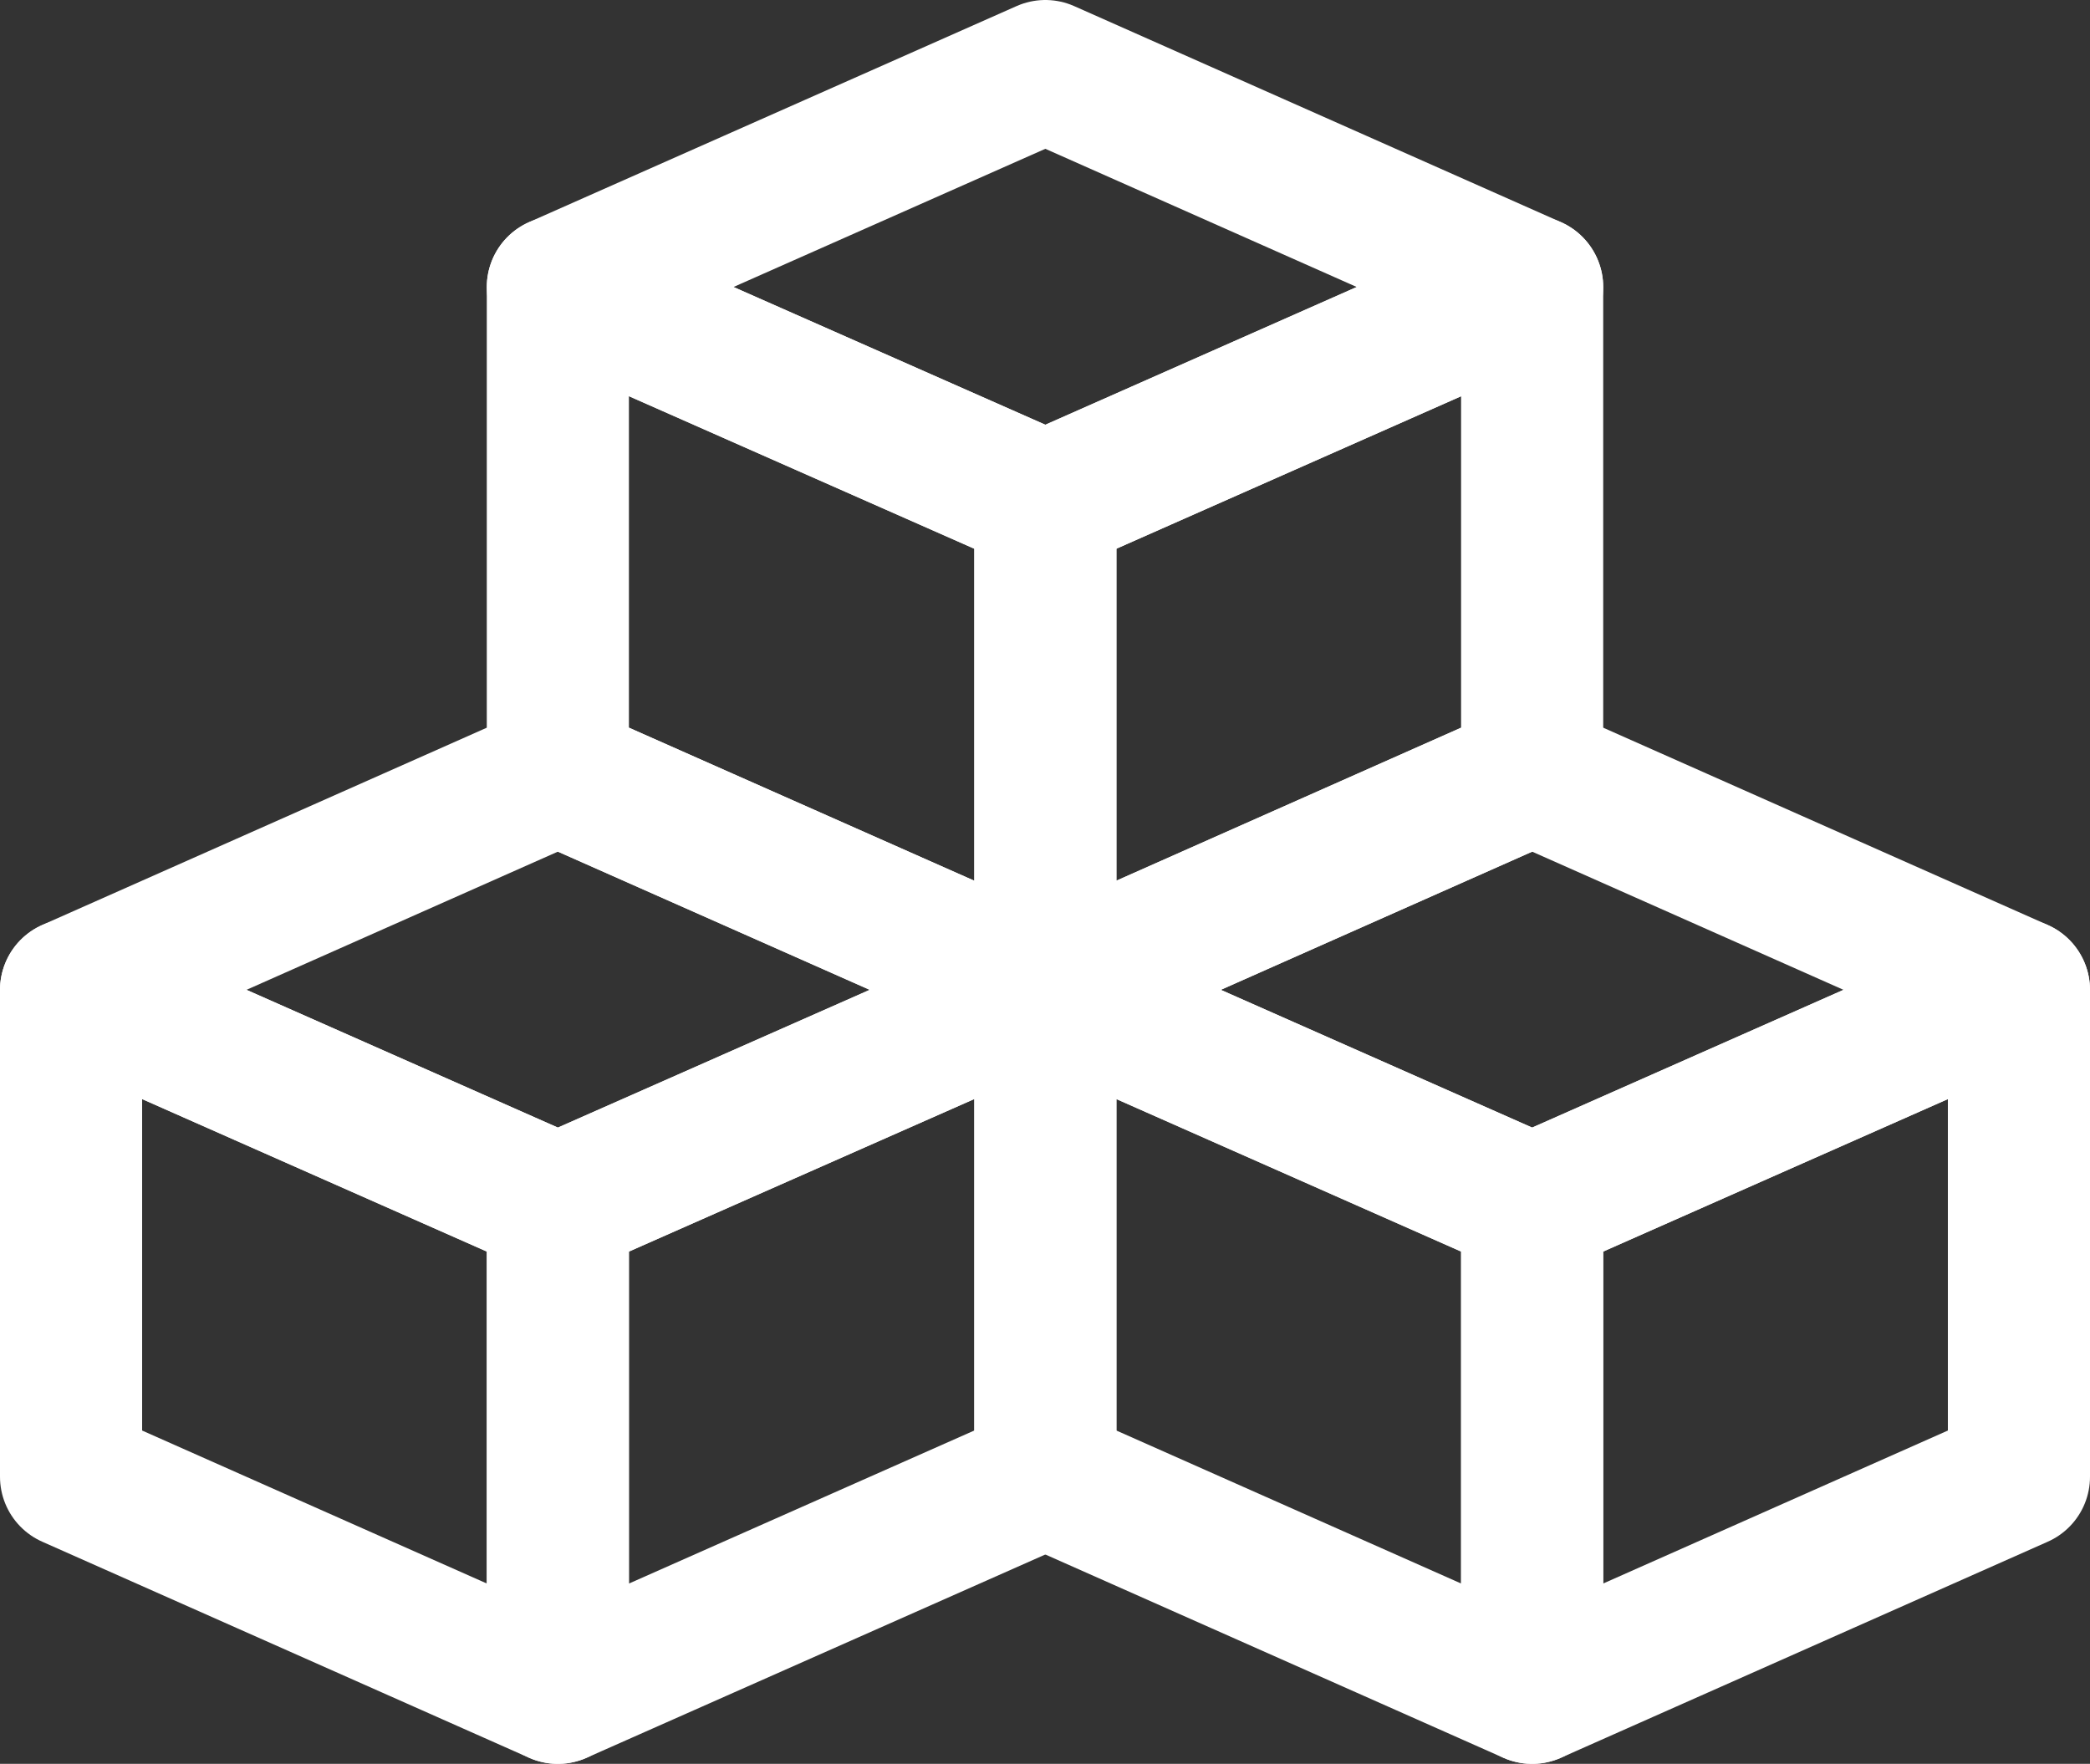
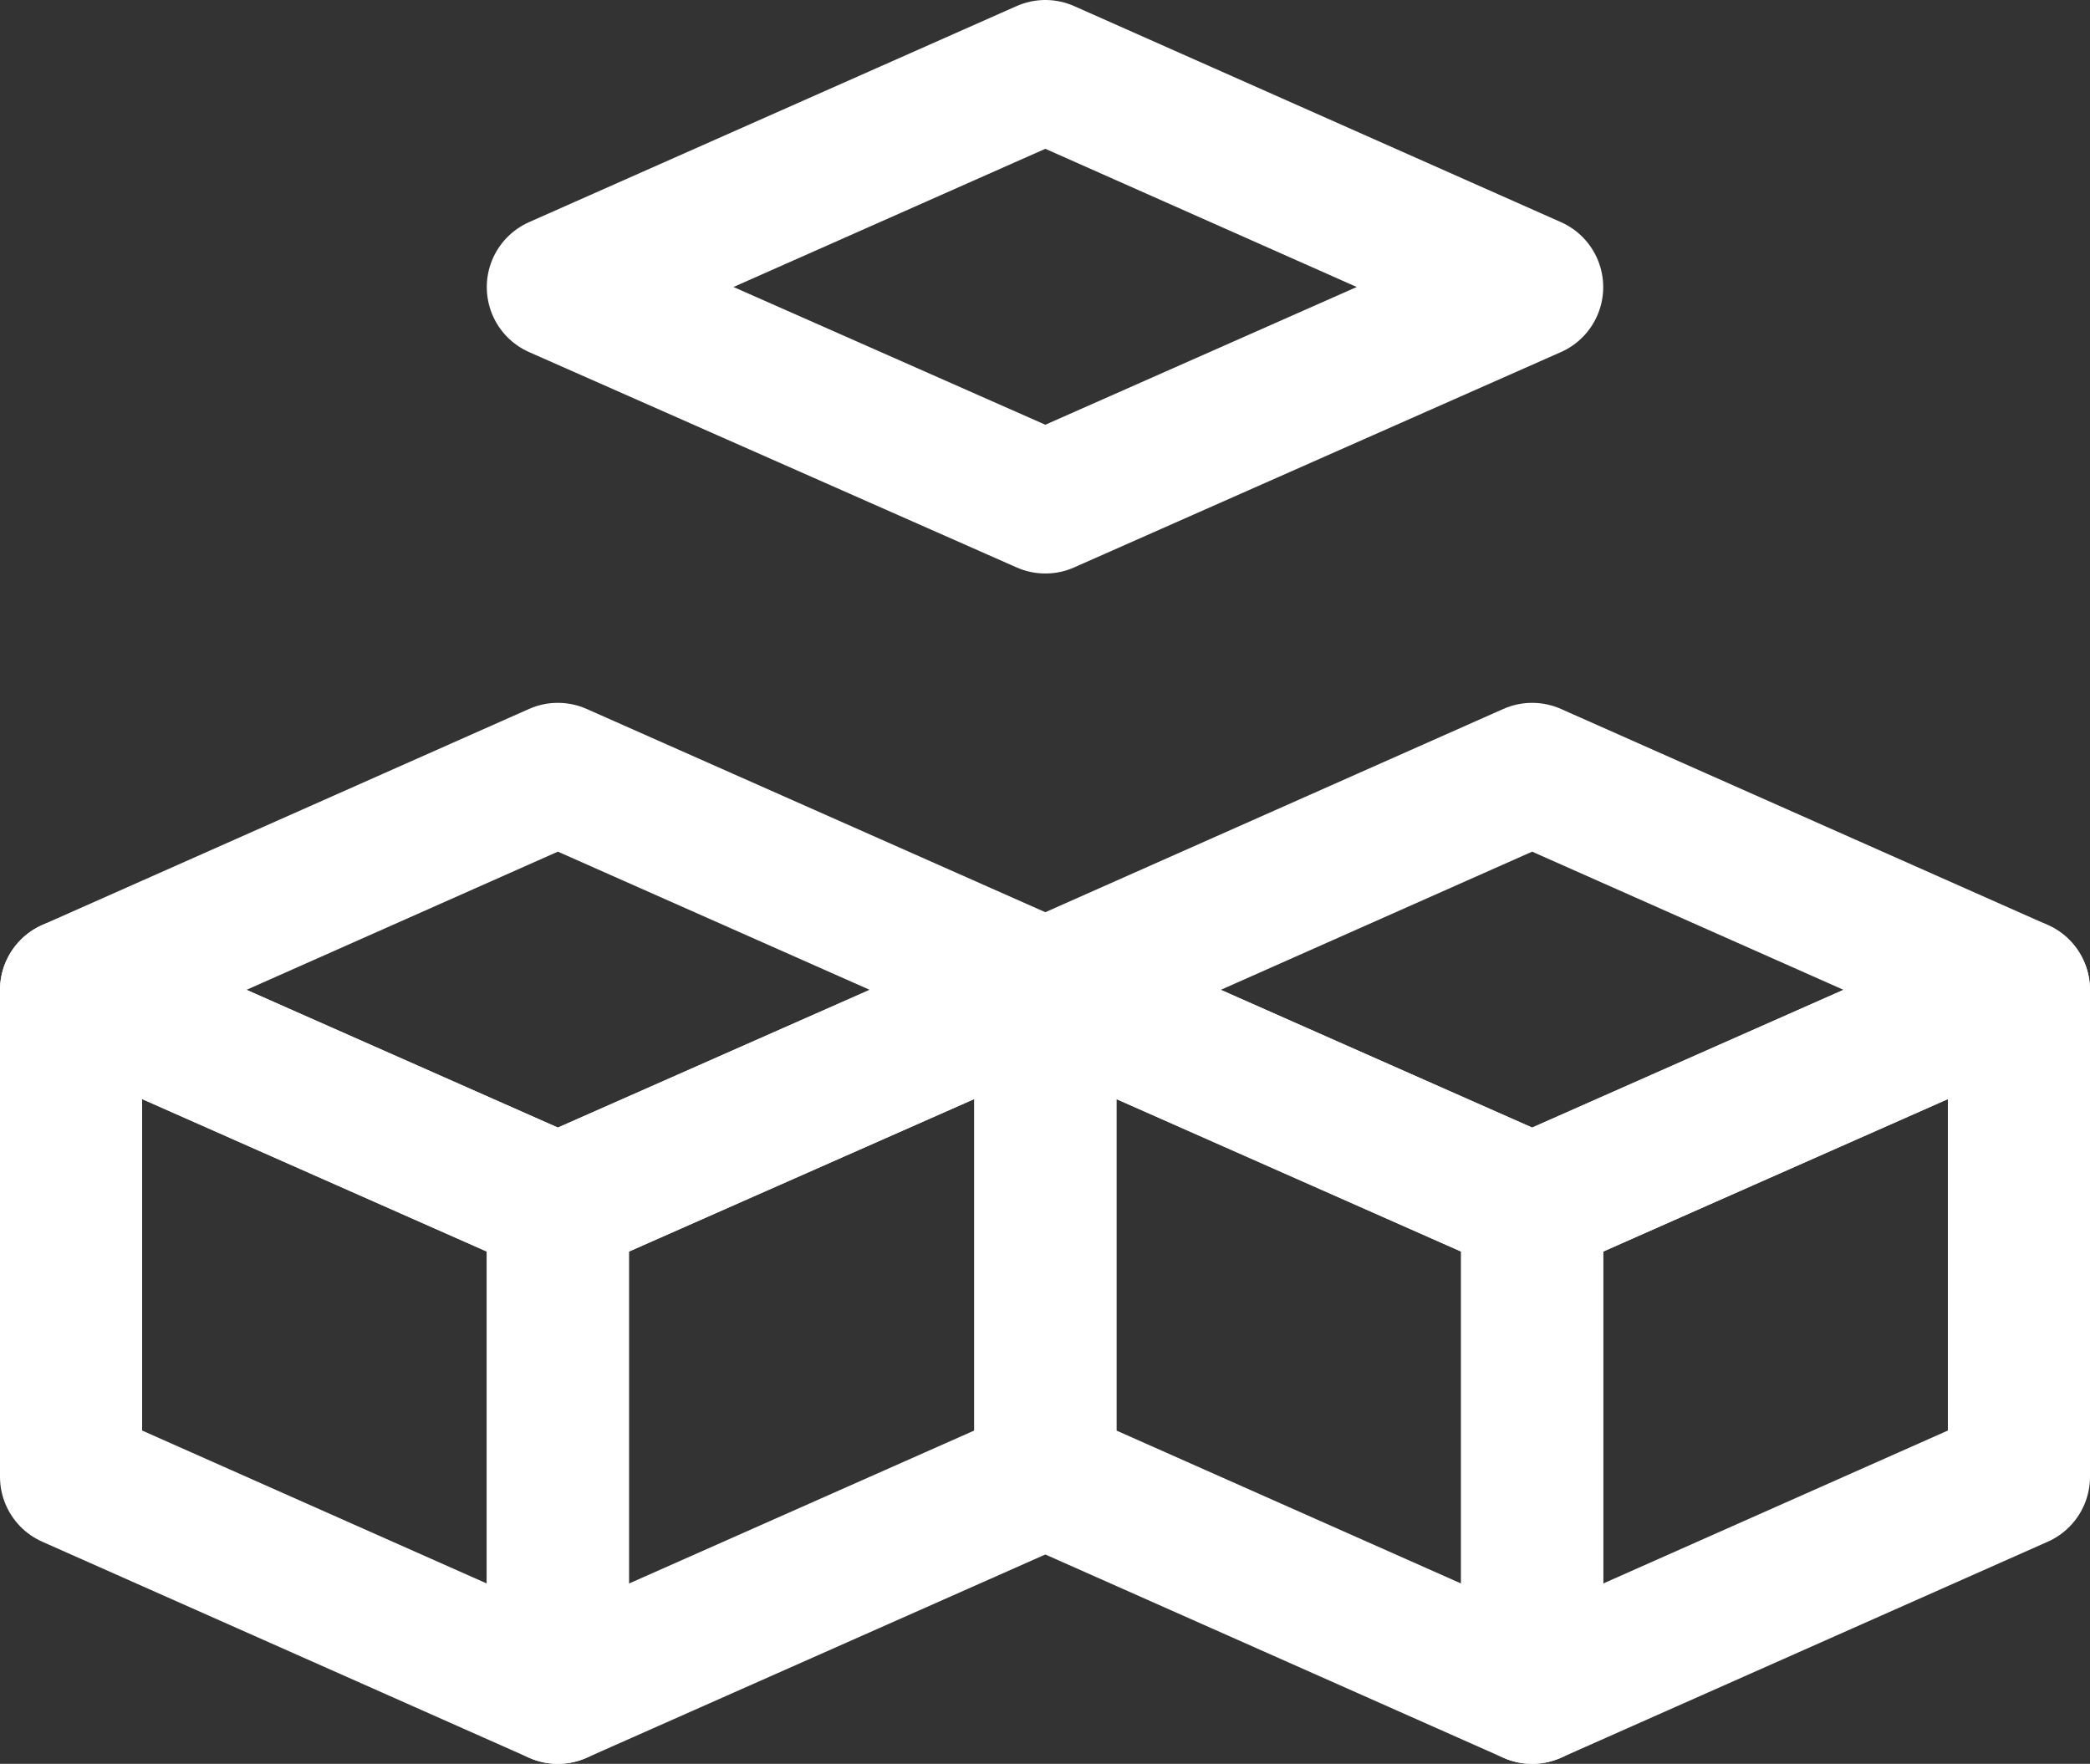
<svg xmlns="http://www.w3.org/2000/svg" id="Calque_2" data-name="Calque 2" viewBox="0 0 29.41 24.82">
  <rect x="0" y="0" width="29.41" height="24.82" fill="#333333" stroke="none" />
  <defs>
    <style>
      .cls-1 {
        fill: none;
        stroke: #fff;
        stroke-linecap: round;
        stroke-linejoin: round;
        stroke-width: 2px;
      }
    </style>
  </defs>
  <polygon class="cls-1" points="28.41 13.93 21.56 16.96 21.56 23.82 28.41 20.78 28.41 13.93" />
  <polygon class="cls-1" points="28.41 13.93 21.56 16.96 14.71 13.93 21.56 10.89 28.41 13.93" />
  <polygon class="cls-1" points="14.71 13.93 21.56 16.96 21.56 23.82 14.71 20.78 14.71 13.93" />
  <polygon class="cls-1" points="14.71 13.93 7.85 16.96 7.85 23.82 14.71 20.78 14.71 13.93" />
  <polygon class="cls-1" points="14.71 13.93 7.85 16.96 1 13.93 7.85 10.89 14.71 13.93" />
  <polygon class="cls-1" points="1 13.93 7.85 16.96 7.85 23.82 1 20.78 1 13.93" />
-   <polygon class="cls-1" points="21.56 4.04 14.71 7.07 14.71 13.93 21.56 10.89 21.56 4.04" />
  <polygon class="cls-1" points="21.56 4.04 14.71 7.07 7.85 4.04 14.71 1 21.56 4.04" />
-   <polygon class="cls-1" points="7.85 4.04 14.71 7.07 14.71 13.93 7.85 10.89 7.85 4.04" />
</svg>